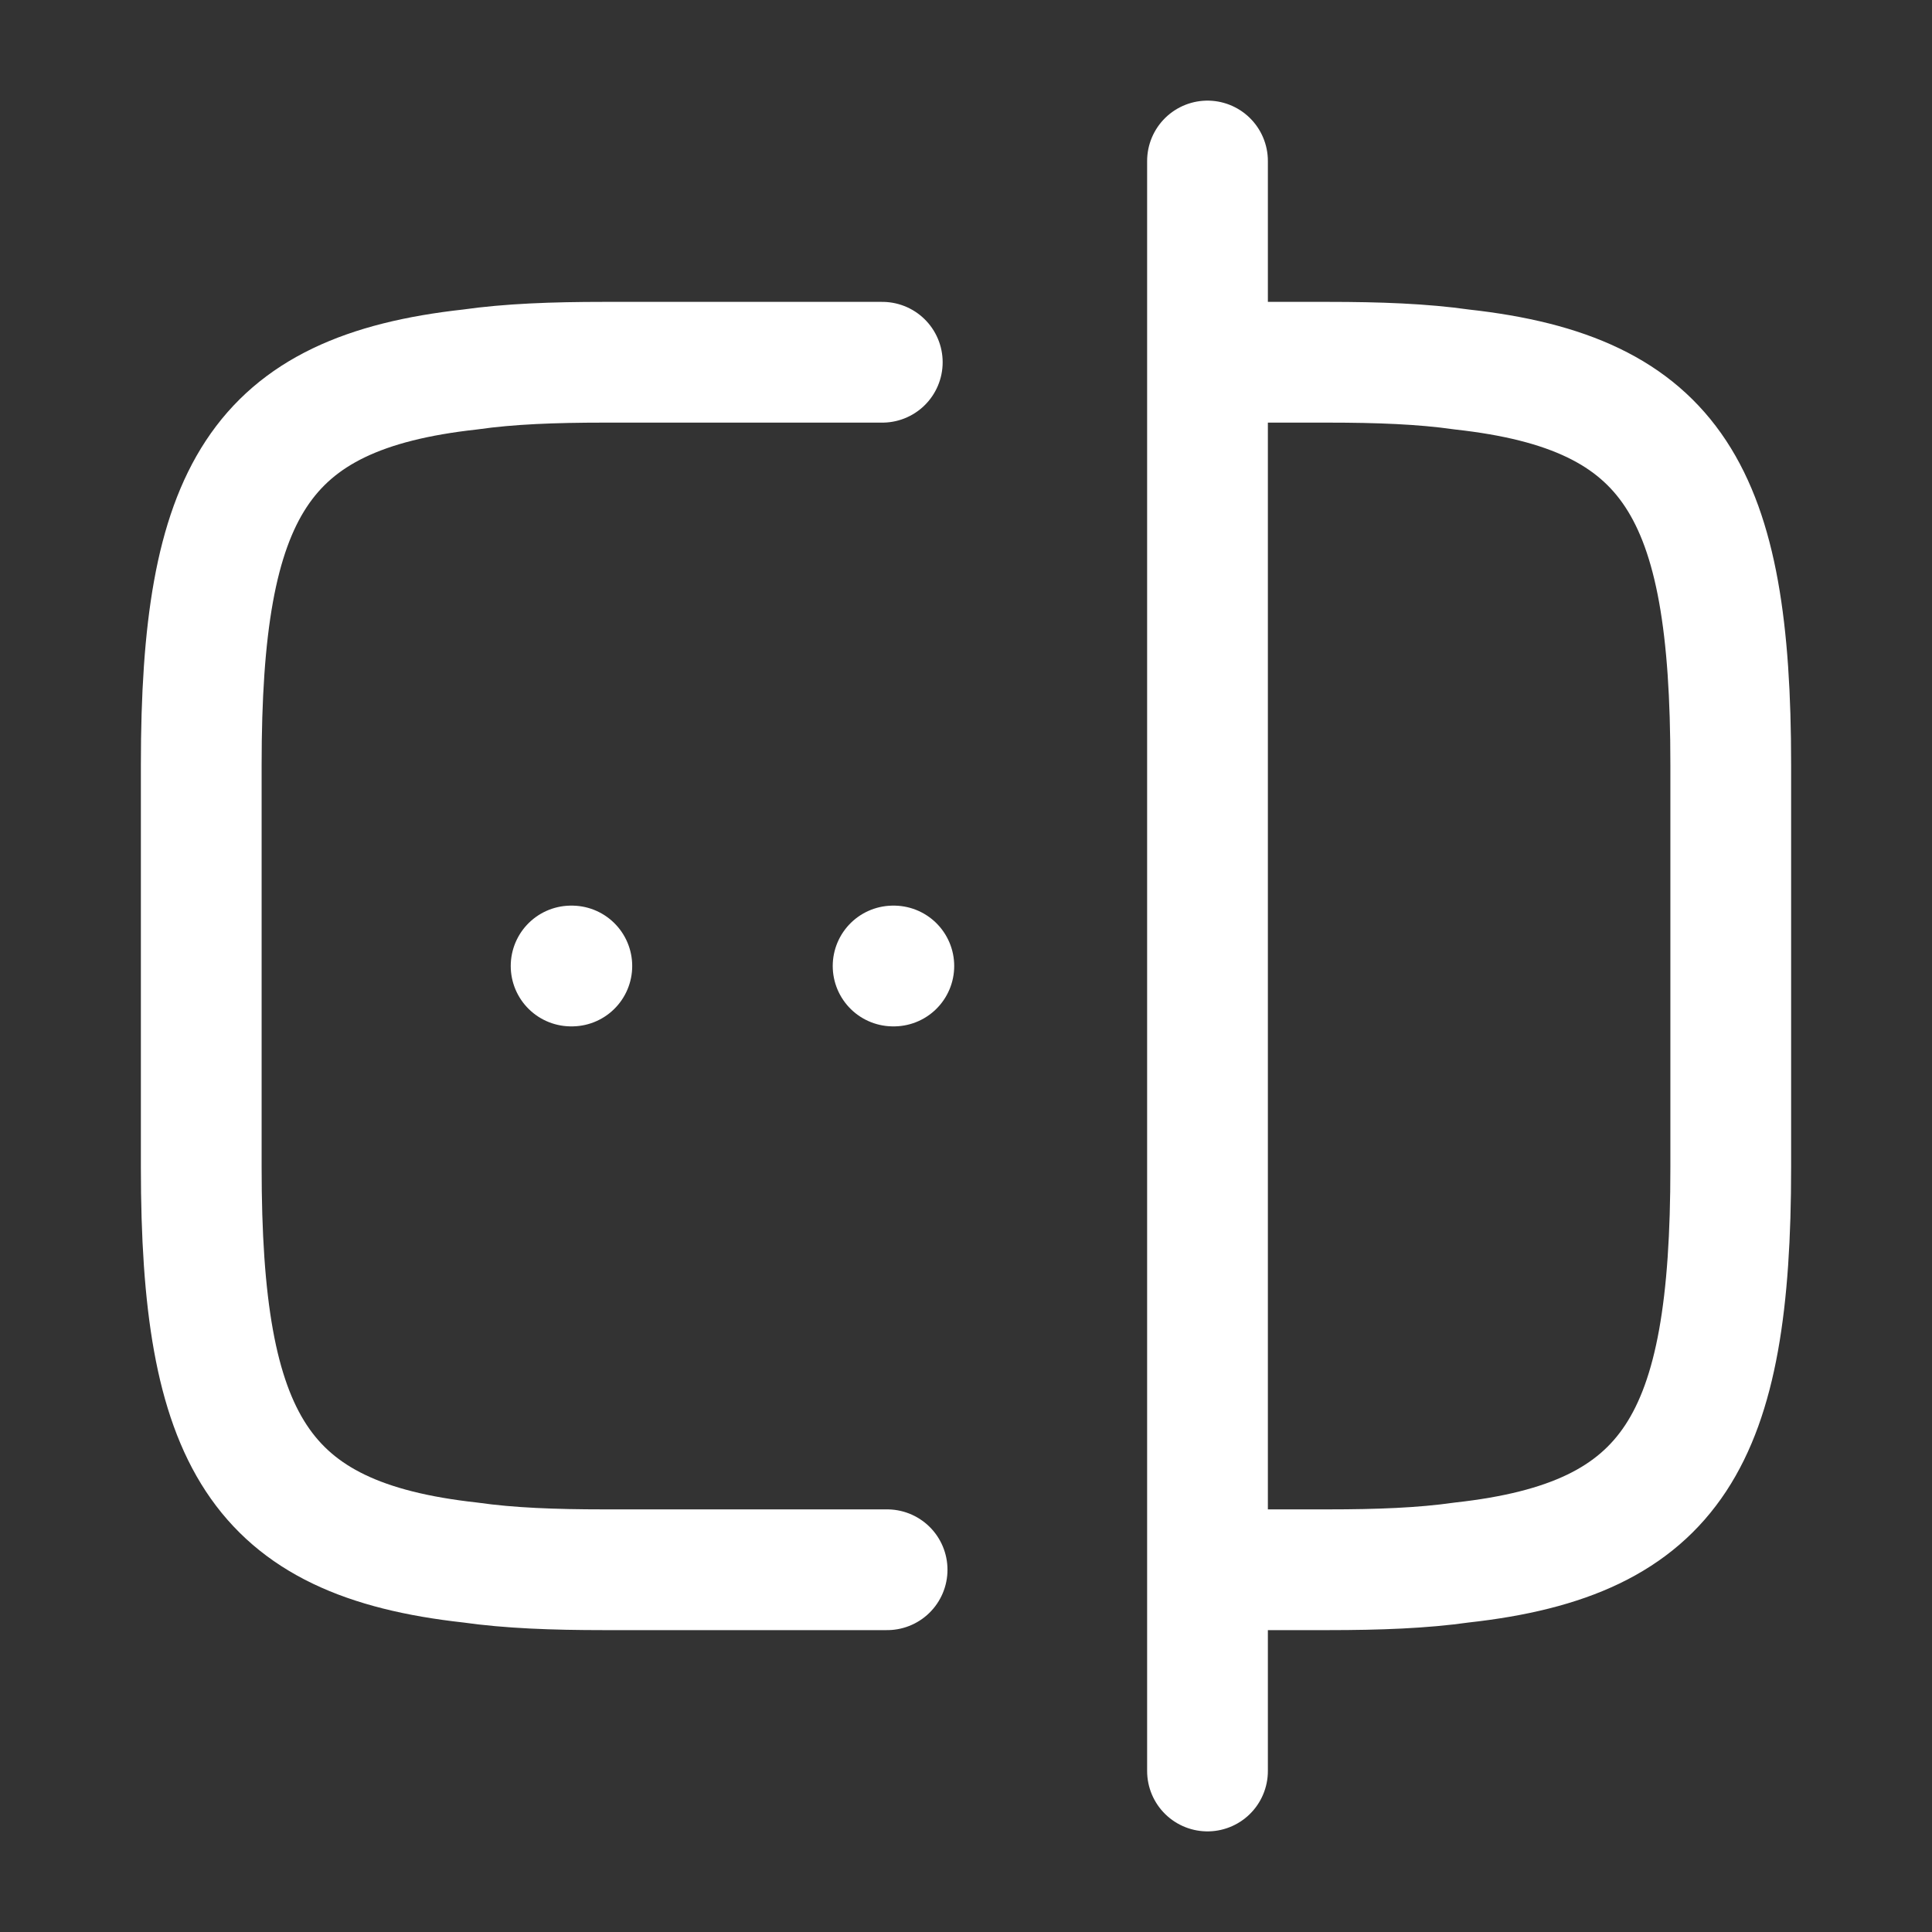
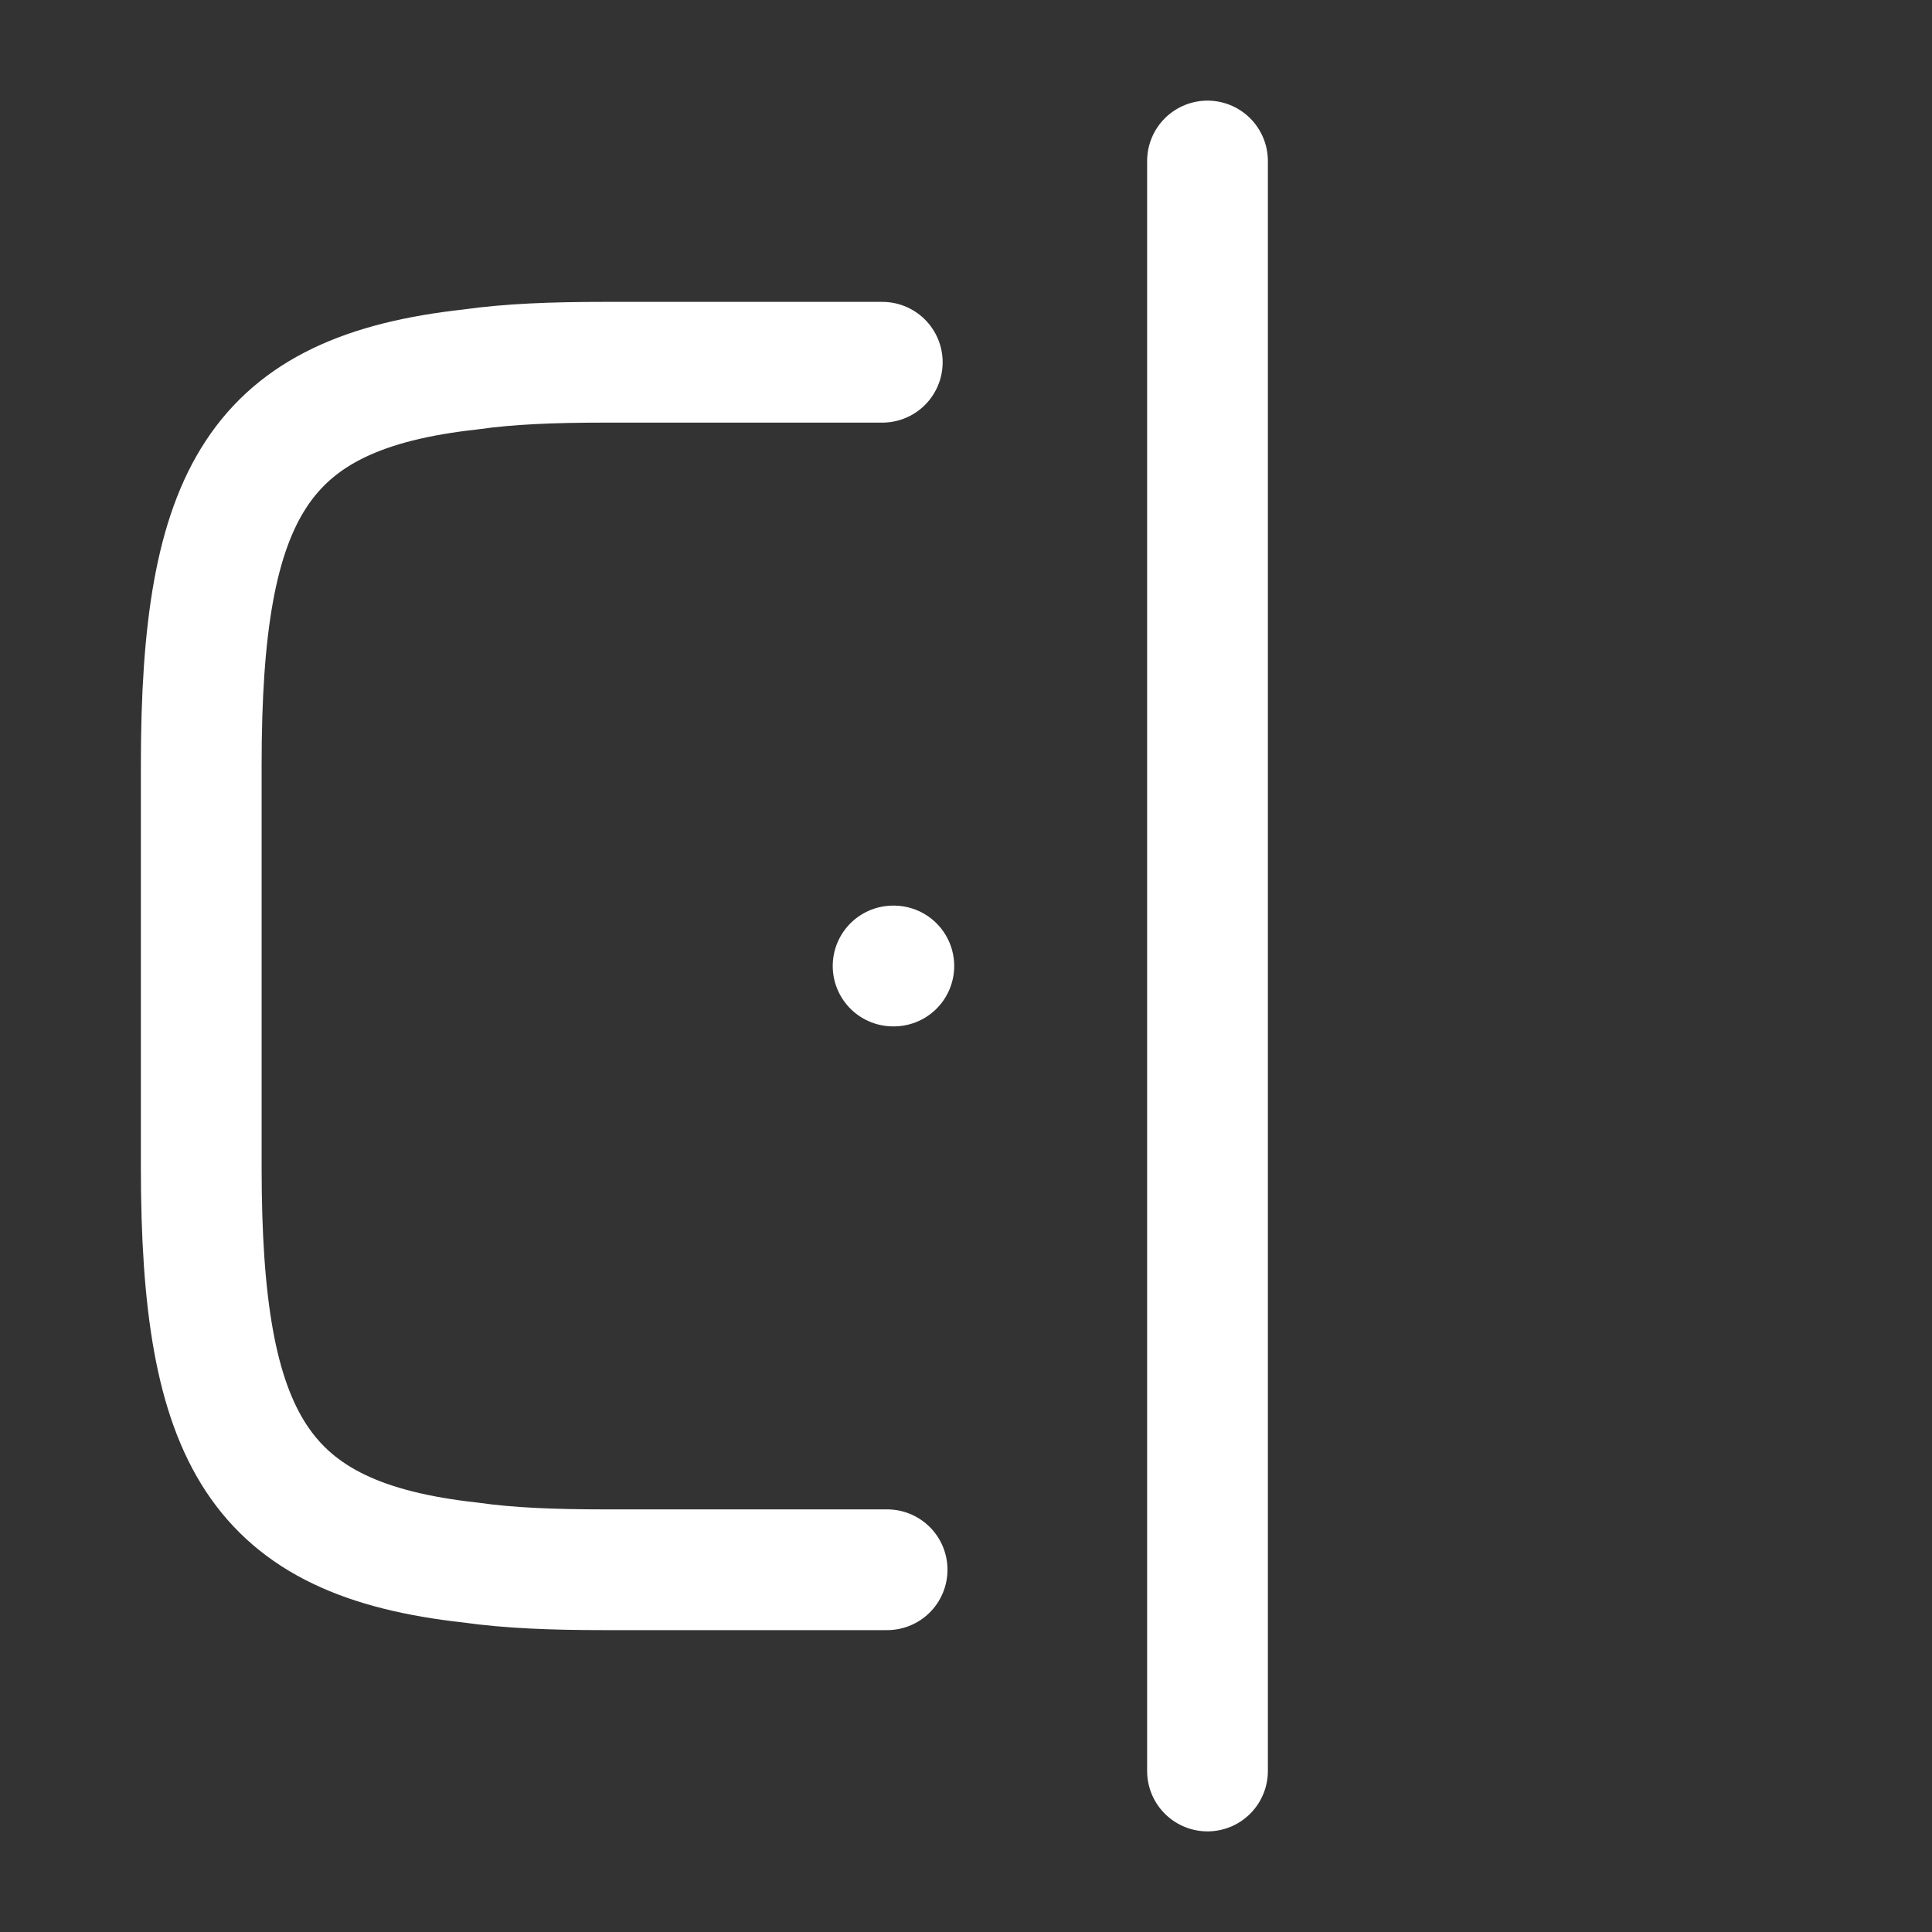
<svg xmlns="http://www.w3.org/2000/svg" width="48" height="48" viewBox="0 0 48 48" fill="none">
  <rect x="0" y="0" width="48" height="48" fill="#333333" stroke="none" />
  <path d="M22.04 39H15C13.76 39 12.66 38.96 11.68 38.82C6.42 38.24 5 35.76 5 29V19C5 12.24 6.42 9.76 11.68 9.18C12.66 9.04 13.76 9 15 9H21.92" stroke="white" stroke-width="3" stroke-linecap="round" stroke-linejoin="round" />
-   <path d="M30.04 9H33C34.24 9 35.34 9.04 36.32 9.18C41.58 9.76 43 12.24 43 19V29C43 35.76 41.58 38.24 36.32 38.82C35.34 38.96 34.24 39 33 39H30.04" stroke="white" stroke-width="3" stroke-linecap="round" stroke-linejoin="round" />
  <path d="M30 4V44" stroke="white" stroke-width="3" stroke-linecap="round" stroke-linejoin="round" />
  <path d="M22.189 24H22.207" stroke="white" stroke-width="3" stroke-linecap="round" stroke-linejoin="round" />
-   <path d="M14.189 24H14.207" stroke="white" stroke-width="3" stroke-linecap="round" stroke-linejoin="round" />
</svg>